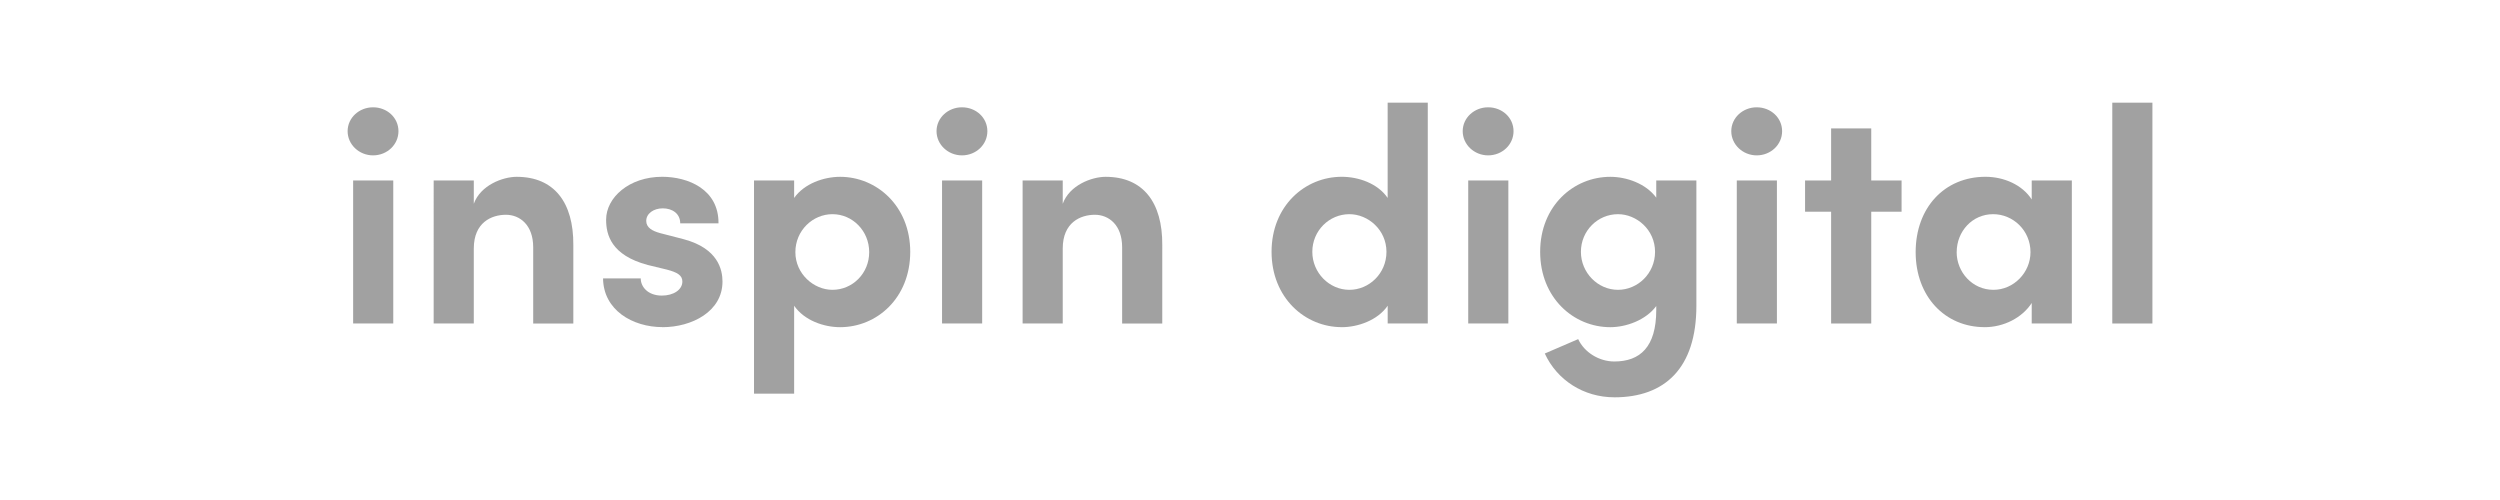
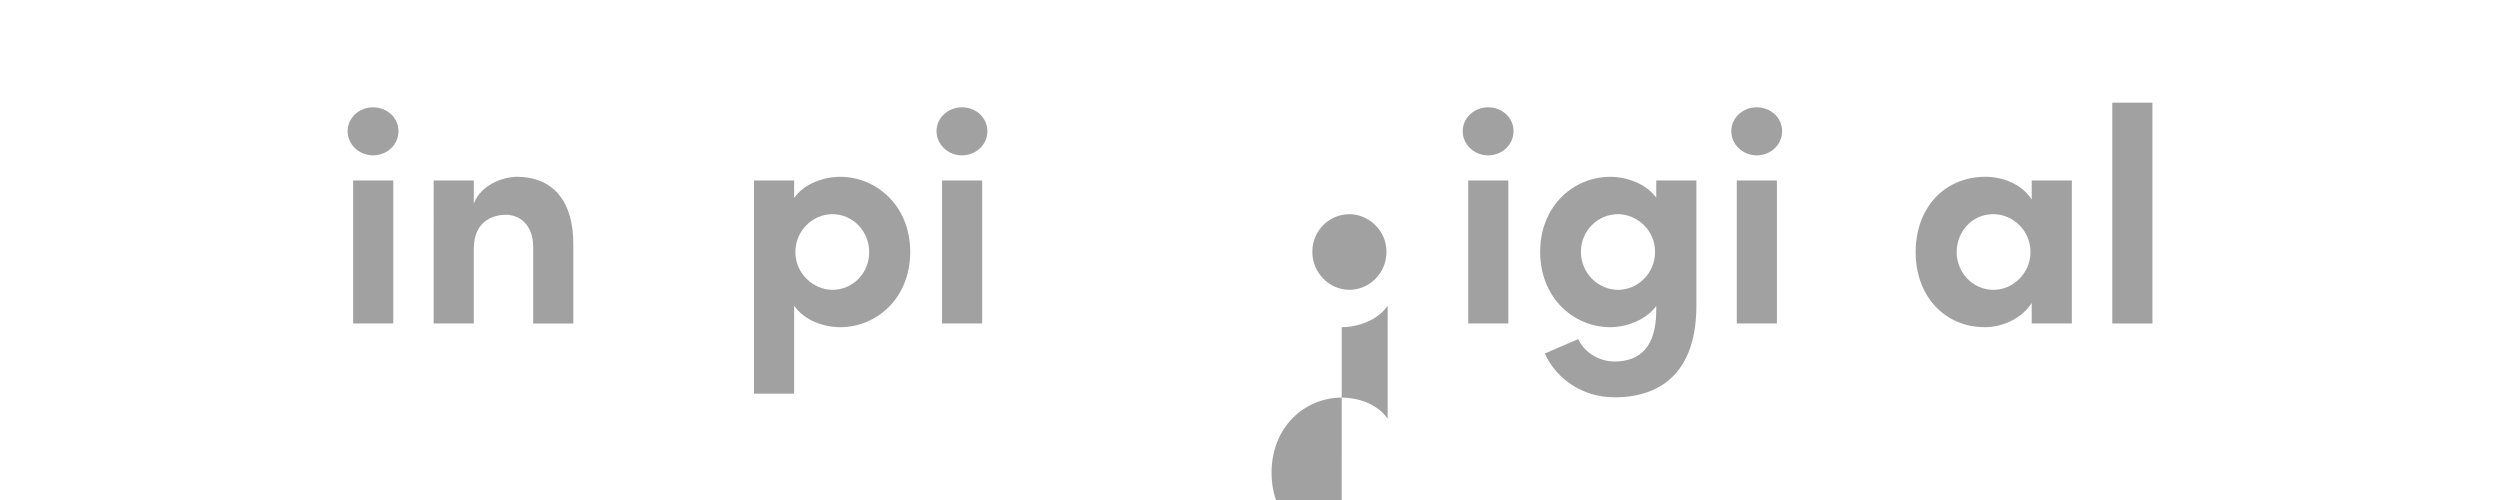
<svg xmlns="http://www.w3.org/2000/svg" xmlns:ns1="http://www.inkscape.org/namespaces/inkscape" xmlns:ns2="http://sodipodi.sourceforge.net/DTD/sodipodi-0.dtd" width="300" height="60" viewBox="0 0 79.375 15.875" version="1.1" id="svg5" ns1:version="1.3.2 (091e20ef0f, 2023-11-25)" ns2:docname="inspin.svg">
  <ns2:namedview id="namedview7" pagecolor="#505050" bordercolor="#eeeeee" borderopacity="1" ns1:showpageshadow="0" ns1:pageopacity="0" ns1:pagecheckerboard="0" ns1:deskcolor="#505050" ns1:document-units="mm" showgrid="false" ns1:zoom="4.7572176" ns1:cx="122.97104" ns1:cy="9.038897" ns1:window-width="1920" ns1:window-height="1122" ns1:window-x="0" ns1:window-y="0" ns1:window-maximized="1" ns1:current-layer="layer1" />
  <defs id="defs2" />
  <g ns1:label="Layer 1" ns1:groupmode="layer" id="layer1">
    <path d="m 11.212,10.271 h 1.274 V 5.73 H 11.212 Z M 11.037,4.165 c 0,0.428 0.369,0.768 0.807,0.768 0.447,0 0.807,-0.34 0.807,-0.768 0,-0.428 -0.36,-0.758 -0.807,-0.758 -0.438,0 -0.807,0.331 -0.807,0.758 z" style="font-weight:bold;font-size:12.225px;font-family:'Sofia Pro';-inkscape-font-specification:'Sofia Pro Ultra-Bold';fill:#a1a1a1;fill-opacity:0.996;stroke-width:0.14" id="path716" />
    <path d="m 13.769,10.271 h 1.274 V 7.889 c 0,-0.827 0.564,-1.07 1.021,-1.07 0.438,0 0.865,0.321 0.865,1.031 v 2.421 h 1.274 V 7.782 c 0.01,-1.361 -0.613,-2.168 -1.799,-2.168 -0.438,0 -1.147,0.263 -1.361,0.856 V 5.73 h -1.274 z" style="font-weight:bold;font-size:12.225px;font-family:'Sofia Pro';-inkscape-font-specification:'Sofia Pro Ultra-Bold';fill:#a1a1a1;fill-opacity:0.996;stroke-width:0.14" id="path718" />
-     <path d="m 21.033,10.388 c 0.933,0 1.906,-0.496 1.906,-1.449 0,-0.37 -0.136,-1.05 -1.225,-1.342 L 20.965,7.403 c -0.253,-0.068 -0.447,-0.175 -0.447,-0.389 0,-0.233 0.233,-0.399 0.525,-0.399 0.301,0 0.554,0.165 0.554,0.476 h 1.215 c 0.01,-1.079 -0.963,-1.478 -1.789,-1.478 -1.05,0 -1.779,0.661 -1.779,1.361 0,0.476 0.156,1.128 1.322,1.439 l 0.603,0.146 c 0.34,0.088 0.496,0.185 0.496,0.379 0,0.263 -0.282,0.447 -0.651,0.447 -0.447,0 -0.671,-0.282 -0.671,-0.545 h -1.196 c 0.01,1.002 0.933,1.546 1.886,1.546 z" style="font-weight:bold;font-size:12.225px;font-family:'Sofia Pro';-inkscape-font-specification:'Sofia Pro Ultra-Bold';fill:#a1a1a1;fill-opacity:0.996;stroke-width:0.14" id="path720" />
    <path d="m 23.94,12.498 h 1.274 V 9.707 c 0.321,0.467 0.943,0.681 1.459,0.681 1.167,0 2.227,-0.924 2.227,-2.392 0,-1.449 -1.06,-2.382 -2.227,-2.382 -0.515,0 -1.138,0.214 -1.459,0.671 V 5.73 h -1.274 z m 1.313,-4.492 c 0,-0.69 0.554,-1.206 1.177,-1.206 0.642,0 1.167,0.535 1.167,1.206 0,0.671 -0.525,1.196 -1.167,1.196 -0.593,0 -1.177,-0.506 -1.177,-1.196 z" style="font-weight:bold;font-size:12.225px;font-family:'Sofia Pro';-inkscape-font-specification:'Sofia Pro Ultra-Bold';fill:#a1a1a1;fill-opacity:0.996;stroke-width:0.14" id="path722" />
    <path d="m 29.91,10.271 h 1.274 V 5.73 H 29.91 Z M 29.735,4.165 c 0,0.428 0.369,0.768 0.807,0.768 0.447,0 0.807,-0.34 0.807,-0.768 0,-0.428 -0.36,-0.758 -0.807,-0.758 -0.438,0 -0.807,0.331 -0.807,0.758 z" style="font-weight:bold;font-size:12.225px;font-family:'Sofia Pro';-inkscape-font-specification:'Sofia Pro Ultra-Bold';fill:#a1a1a1;fill-opacity:0.996;stroke-width:0.14" id="path724" />
-     <path d="m 32.468,10.271 h 1.274 V 7.889 c 0,-0.827 0.564,-1.07 1.021,-1.07 0.438,0 0.865,0.321 0.865,1.031 v 2.421 h 1.274 V 7.782 c 0.01,-1.361 -0.613,-2.168 -1.799,-2.168 -0.438,0 -1.147,0.263 -1.361,0.856 V 5.73 h -1.274 z" style="font-weight:bold;font-size:12.225px;font-family:'Sofia Pro';-inkscape-font-specification:'Sofia Pro Ultra-Bold';fill:#a1a1a1;fill-opacity:0.996;stroke-width:0.14" id="path726" />
-     <path d="m 42.6,10.388 c 0.506,0 1.138,-0.214 1.459,-0.681 V 10.271 H 45.332 V 3.26 h -1.274 v 3.024 c -0.321,-0.467 -0.933,-0.671 -1.459,-0.671 -1.167,0 -2.227,0.924 -2.227,2.382 0,1.459 1.06,2.392 2.227,2.392 z M 41.666,7.996 c 0,-0.671 0.535,-1.196 1.177,-1.196 0.593,0 1.177,0.496 1.177,1.196 0,0.69 -0.554,1.206 -1.177,1.206 -0.642,0 -1.177,-0.545 -1.177,-1.206 z" style="font-weight:bold;font-size:12.225px;font-family:'Sofia Pro';-inkscape-font-specification:'Sofia Pro Ultra-Bold';fill:#a1a1a1;fill-opacity:0.996;stroke-width:0.14" id="path730" />
+     <path d="m 42.6,10.388 c 0.506,0 1.138,-0.214 1.459,-0.681 V 10.271 H 45.332 h -1.274 v 3.024 c -0.321,-0.467 -0.933,-0.671 -1.459,-0.671 -1.167,0 -2.227,0.924 -2.227,2.382 0,1.459 1.06,2.392 2.227,2.392 z M 41.666,7.996 c 0,-0.671 0.535,-1.196 1.177,-1.196 0.593,0 1.177,0.496 1.177,1.196 0,0.69 -0.554,1.206 -1.177,1.206 -0.642,0 -1.177,-0.545 -1.177,-1.206 z" style="font-weight:bold;font-size:12.225px;font-family:'Sofia Pro';-inkscape-font-specification:'Sofia Pro Ultra-Bold';fill:#a1a1a1;fill-opacity:0.996;stroke-width:0.14" id="path730" />
    <path d="m 46.616,10.271 h 1.274 V 5.73 H 46.616 Z M 46.441,4.165 c 0,0.428 0.369,0.768 0.807,0.768 0.447,0 0.807,-0.34 0.807,-0.768 0,-0.428 -0.36,-0.758 -0.807,-0.758 -0.438,0 -0.807,0.331 -0.807,0.758 z" style="font-weight:bold;font-size:12.225px;font-family:'Sofia Pro';-inkscape-font-specification:'Sofia Pro Ultra-Bold';fill:#a1a1a1;fill-opacity:0.996;stroke-width:0.14" id="path732" />
    <path d="m 51.254,12.615 c 1.604,0 2.606,-0.924 2.606,-2.907 V 5.73 H 52.586 V 6.275 C 52.255,5.827 51.643,5.614 51.127,5.614 c -1.167,0 -2.227,0.924 -2.227,2.382 0,1.459 1.06,2.392 2.227,2.392 0.506,0 1.128,-0.224 1.459,-0.671 v 0.126 c 0,1.177 -0.515,1.634 -1.332,1.634 -0.486,0 -0.953,-0.292 -1.147,-0.71 l -1.06,0.457 c 0.389,0.846 1.235,1.39 2.207,1.39 z M 50.194,7.996 c 0,-0.671 0.535,-1.196 1.177,-1.196 0.593,0 1.177,0.496 1.177,1.196 0,0.69 -0.554,1.206 -1.177,1.206 -0.642,0 -1.177,-0.545 -1.177,-1.206 z" style="font-weight:bold;font-size:12.225px;font-family:'Sofia Pro';-inkscape-font-specification:'Sofia Pro Ultra-Bold';fill:#a1a1a1;fill-opacity:0.996;stroke-width:0.14" id="path734" />
    <path d="m 55.143,10.271 h 1.274 V 5.73 H 55.143 Z M 54.968,4.165 c 0,0.428 0.37,0.768 0.807,0.768 0.447,0 0.807,-0.34 0.807,-0.768 0,-0.428 -0.36,-0.758 -0.807,-0.758 -0.438,0 -0.807,0.331 -0.807,0.758 z" style="font-weight:bold;font-size:12.225px;font-family:'Sofia Pro';-inkscape-font-specification:'Sofia Pro Ultra-Bold';fill:#a1a1a1;fill-opacity:0.996;stroke-width:0.14" id="path736" />
-     <path d="m 58.138,10.271 h 1.274 V 6.722 h 0.963 V 5.73 H 59.412 V 4.077 h -1.274 v 1.653 h -0.827 v 0.992 h 0.827 z" style="font-weight:bold;font-size:12.225px;font-family:'Sofia Pro';-inkscape-font-specification:'Sofia Pro Ultra-Bold';fill:#a1a1a1;fill-opacity:0.996;stroke-width:0.14" id="path738" />
    <path d="m 63.01,10.388 c 0.613,0 1.196,-0.301 1.497,-0.768 v 0.651 h 1.274 V 5.73 h -1.274 v 0.603 c -0.301,-0.467 -0.885,-0.72 -1.468,-0.72 -1.303,0 -2.217,0.982 -2.217,2.392 0,1.41 0.933,2.382 2.188,2.382 z M 62.125,8.006 c 0,-0.661 0.496,-1.206 1.157,-1.206 0.632,0 1.186,0.515 1.186,1.206 0,0.651 -0.535,1.196 -1.177,1.196 -0.671,0 -1.167,-0.564 -1.167,-1.196 z" style="font-weight:bold;font-size:12.225px;font-family:'Sofia Pro';-inkscape-font-specification:'Sofia Pro Ultra-Bold';fill:#a1a1a1;fill-opacity:0.996;stroke-width:0.14" id="path740" />
    <path d="m 67.065,10.271 h 1.274 V 3.26 h -1.274 z" style="font-weight:bold;font-size:12.225px;font-family:'Sofia Pro';-inkscape-font-specification:'Sofia Pro Ultra-Bold';fill:#a1a1a1;fill-opacity:0.996;stroke-width:0.14" id="path742" />
  </g>
</svg>